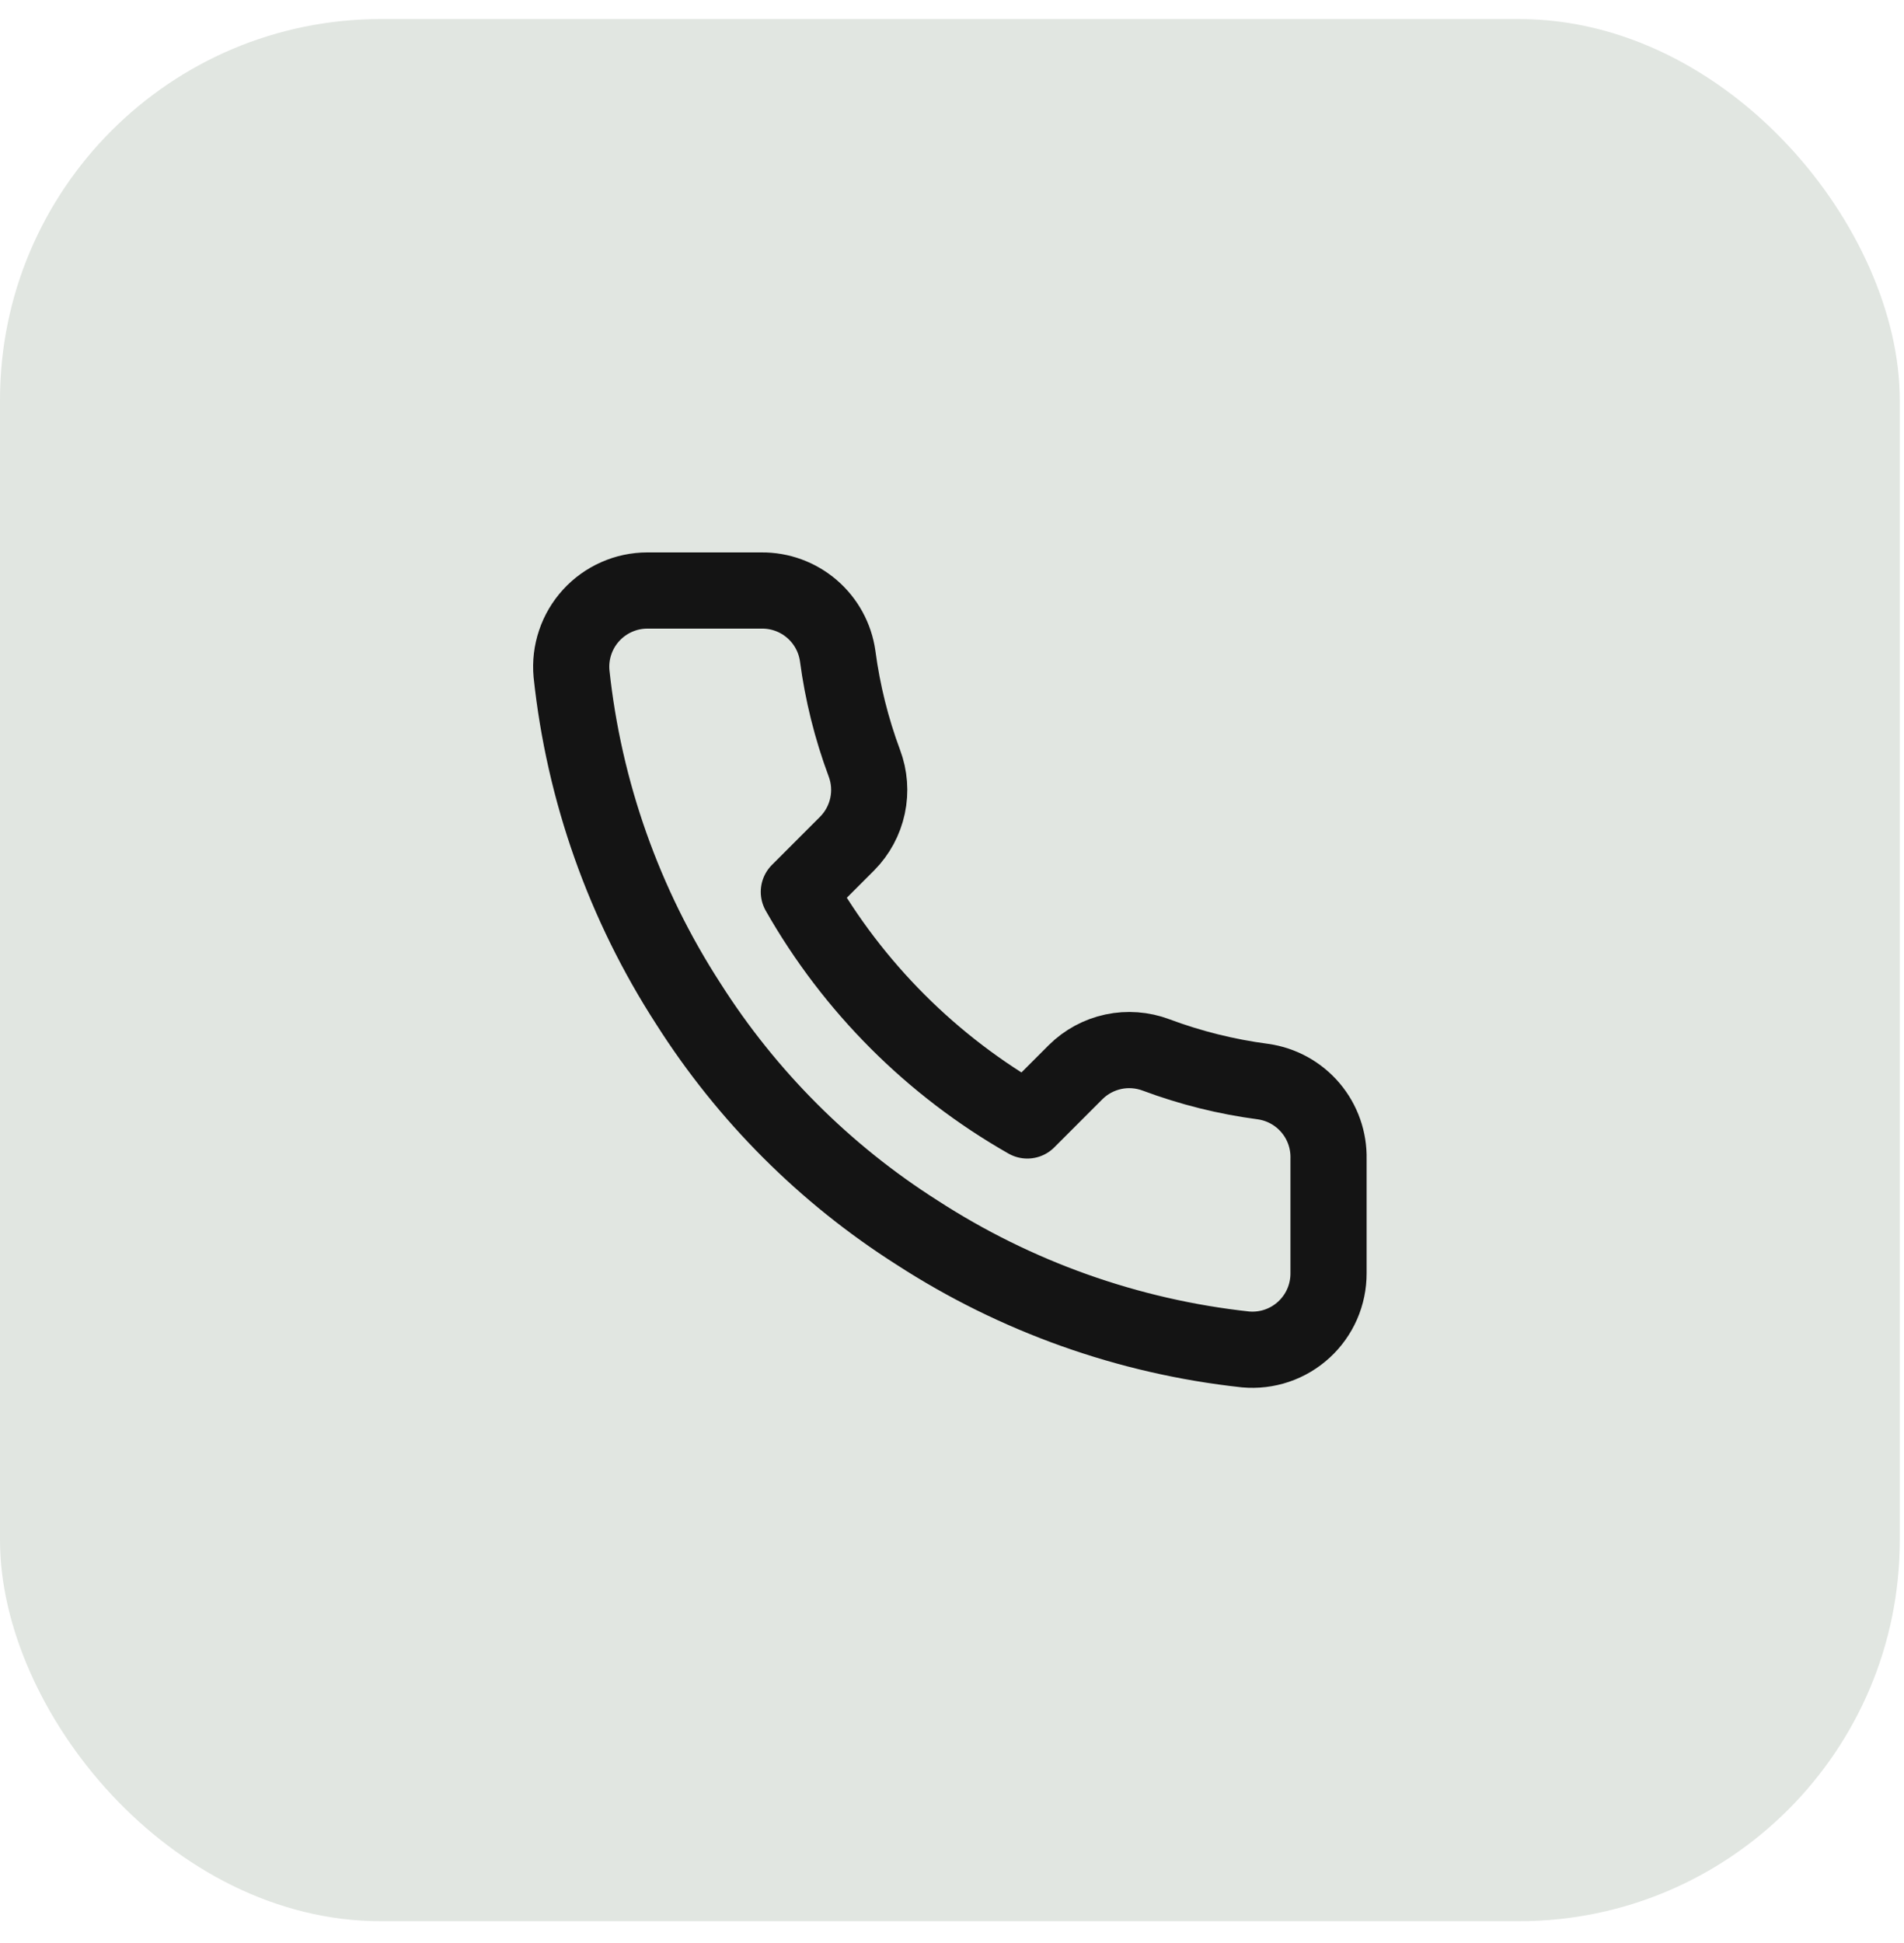
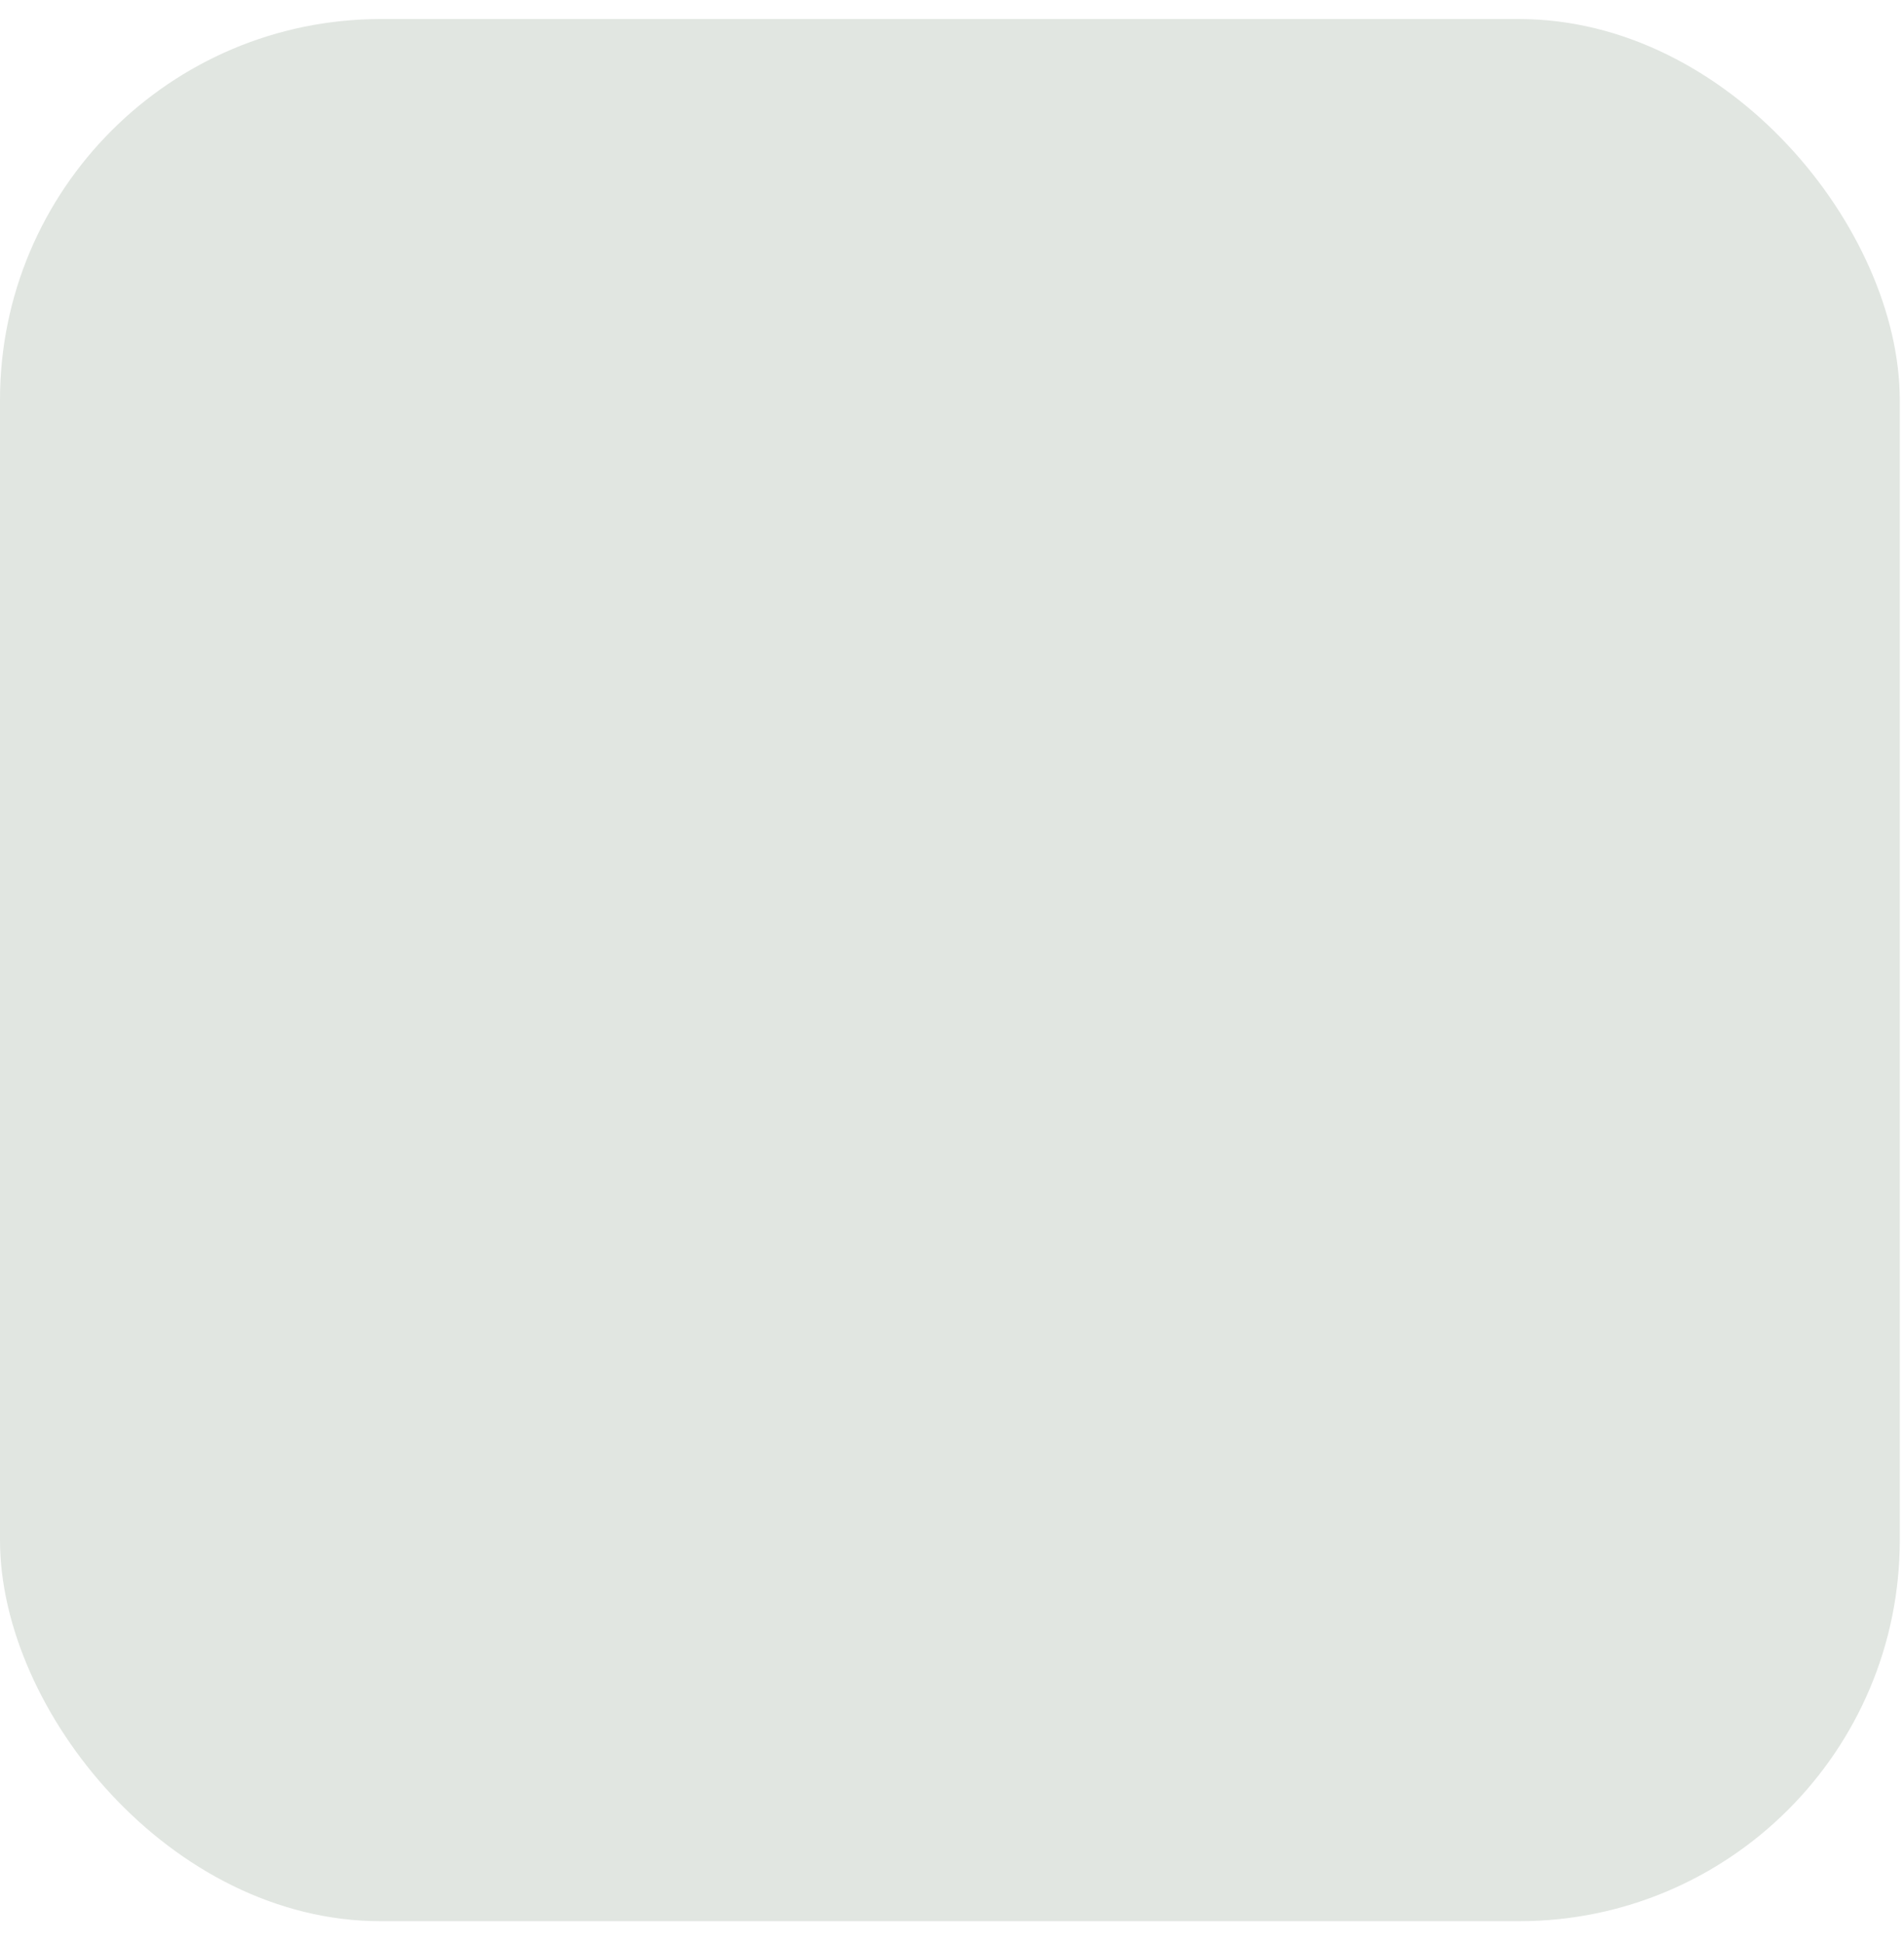
<svg xmlns="http://www.w3.org/2000/svg" width="50" height="51" viewBox="0 0 50 51" fill="none">
  <rect y="0.5" width="49.889" height="49.928" rx="10" fill="#E1E6E1" />
-   <path d="M34.888 30.42V33.42C34.889 33.699 34.832 33.974 34.721 34.229C34.609 34.485 34.445 34.714 34.24 34.902C34.035 35.09 33.793 35.234 33.529 35.323C33.265 35.412 32.986 35.445 32.708 35.42C29.631 35.086 26.675 34.034 24.078 32.35C21.662 30.815 19.613 28.766 18.078 26.35C16.388 23.741 15.336 20.771 15.008 17.68C14.983 17.404 15.016 17.125 15.105 16.862C15.193 16.599 15.336 16.357 15.523 16.152C15.71 15.947 15.938 15.783 16.192 15.671C16.446 15.558 16.721 15.5 16.998 15.5H19.998C20.483 15.495 20.954 15.667 21.322 15.984C21.69 16.3 21.93 16.739 21.998 17.22C22.125 18.18 22.36 19.123 22.698 20.03C22.833 20.388 22.862 20.777 22.782 21.151C22.702 21.525 22.517 21.868 22.248 22.14L20.978 23.41C22.402 25.914 24.475 27.986 26.978 29.41L28.248 28.14C28.52 27.871 28.863 27.686 29.237 27.606C29.611 27.526 30 27.556 30.358 27.69C31.265 28.029 32.208 28.264 33.168 28.39C33.654 28.459 34.097 28.703 34.415 29.078C34.732 29.452 34.9 29.93 34.888 30.42Z" stroke="#141414" stroke-width="2" stroke-linecap="round" stroke-linejoin="round" />
</svg>